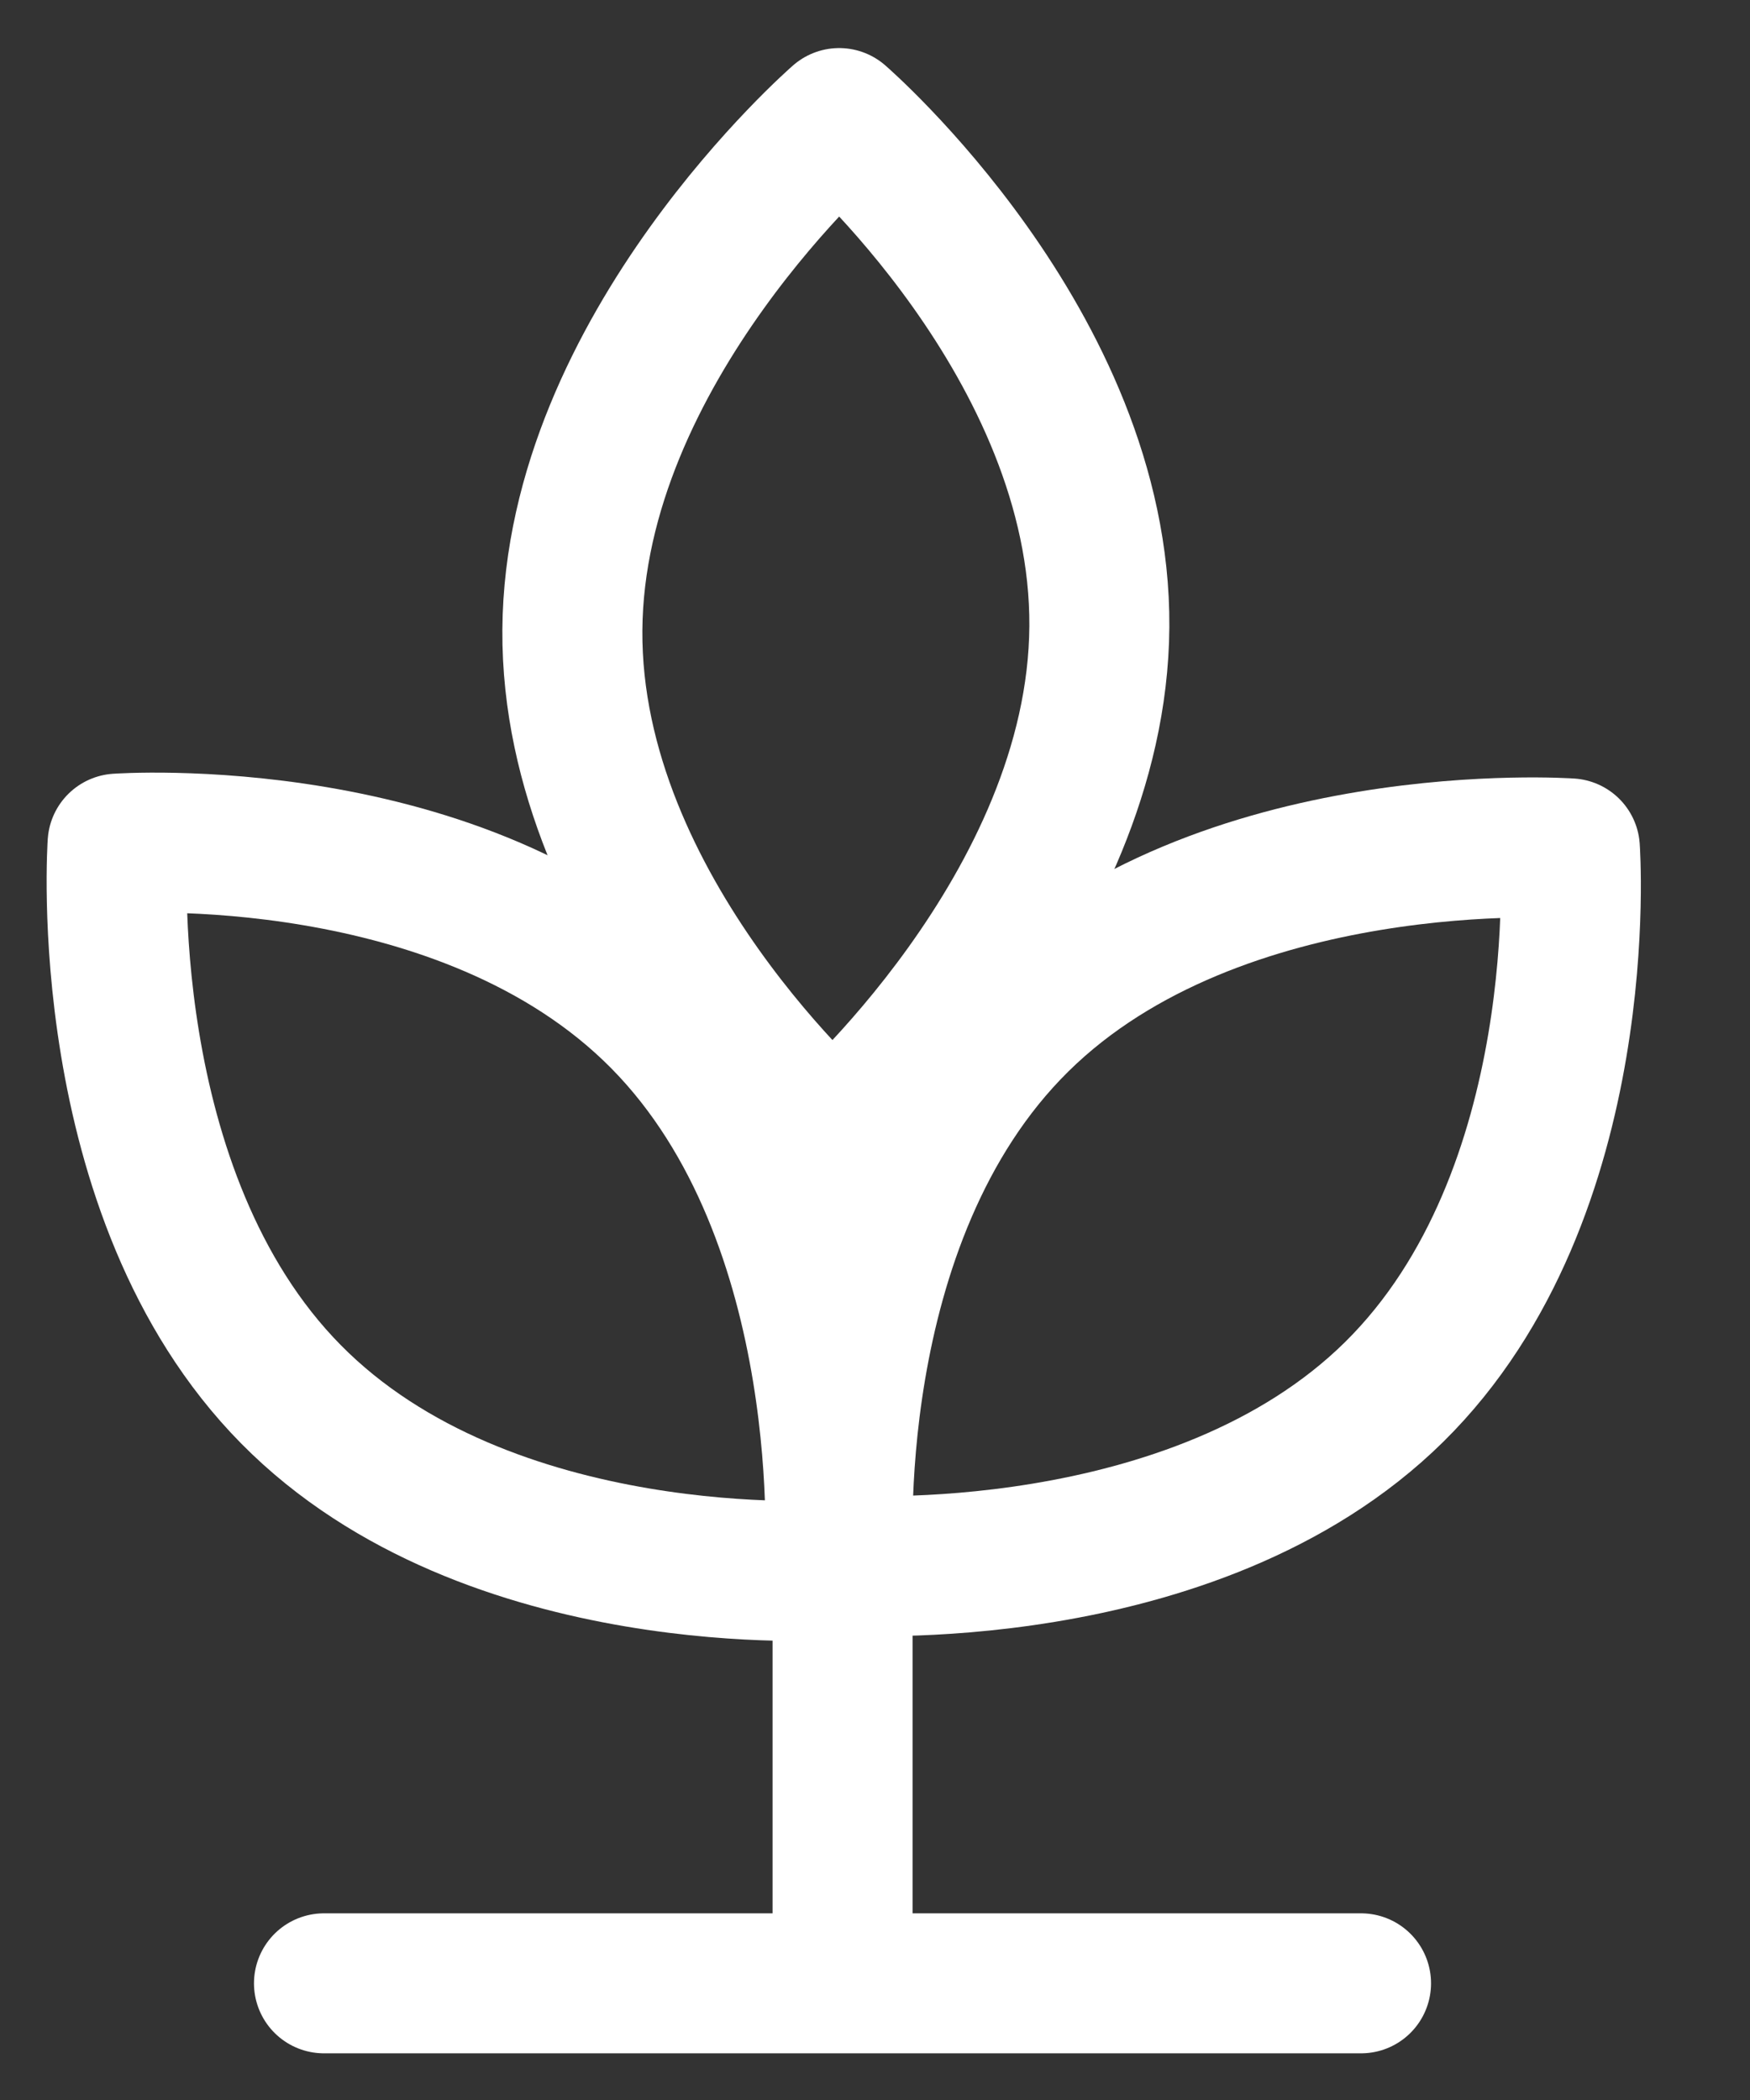
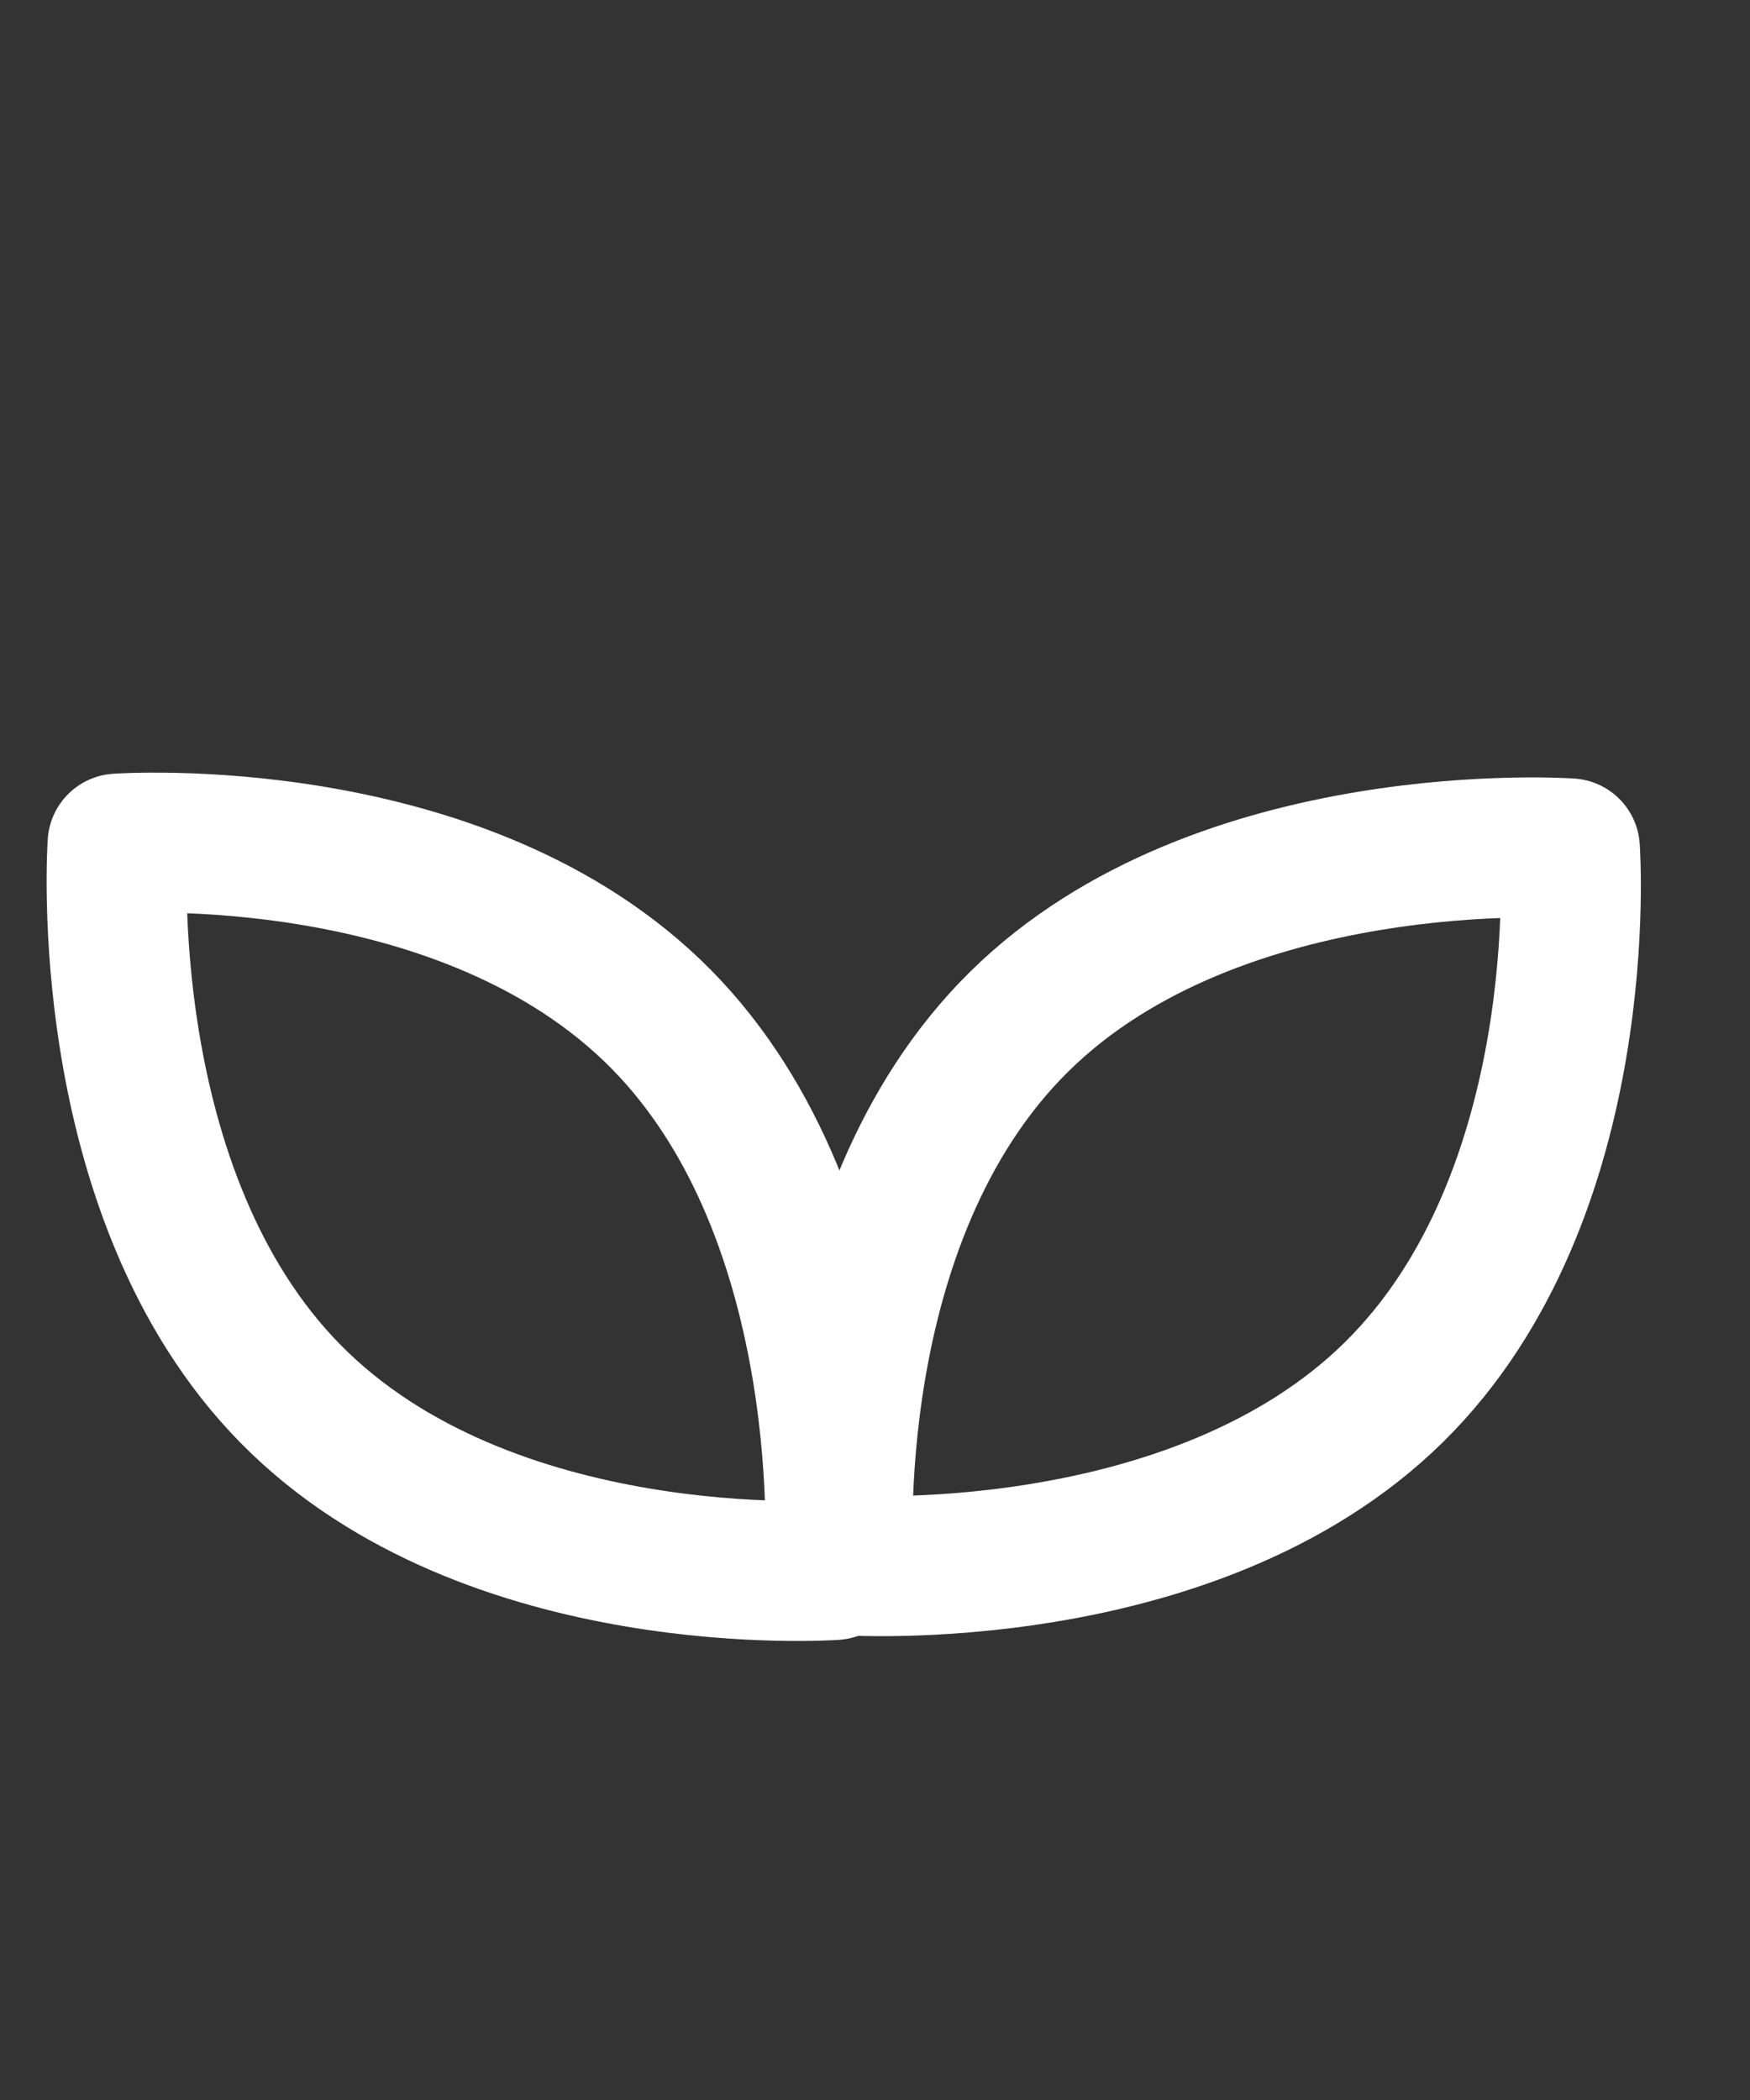
<svg xmlns="http://www.w3.org/2000/svg" width="15" height="18" viewBox="0 0 15 18" fill="none">
  <rect x="0" y="0" width="15" height="18" fill="#333333" stroke="none" />
-   <path d="M2.777 17H7.222M11.666 17H7.222M7.222 17V13.444" stroke="white" stroke-width="1.2" stroke-linecap="round" stroke-linejoin="round" />
  <path d="M5.667 8.736C7.364 10.456 7.153 13.457 7.153 13.457C7.153 13.457 4.191 13.671 2.494 11.951C0.797 10.232 1.008 7.231 1.008 7.231C1.008 7.231 3.97 7.017 5.667 8.736Z" stroke="white" stroke-width="1.2" stroke-linecap="round" stroke-linejoin="round" />
  <path d="M11.951 11.93C10.232 13.627 7.23 13.416 7.23 13.416C7.23 13.416 7.016 10.454 8.736 8.757C10.455 7.061 13.456 7.272 13.456 7.272C13.456 7.272 13.67 10.233 11.951 11.93Z" stroke="white" stroke-width="1.2" stroke-linecap="round" stroke-linejoin="round" />
-   <path d="M9.423 5.371C9.407 7.786 7.135 9.759 7.135 9.759C7.135 9.759 4.89 7.816 4.906 5.401C4.922 2.985 7.193 1.012 7.193 1.012C7.193 1.012 9.439 2.955 9.423 5.371Z" stroke="white" stroke-width="1.2" stroke-linecap="round" stroke-linejoin="round" />
</svg>